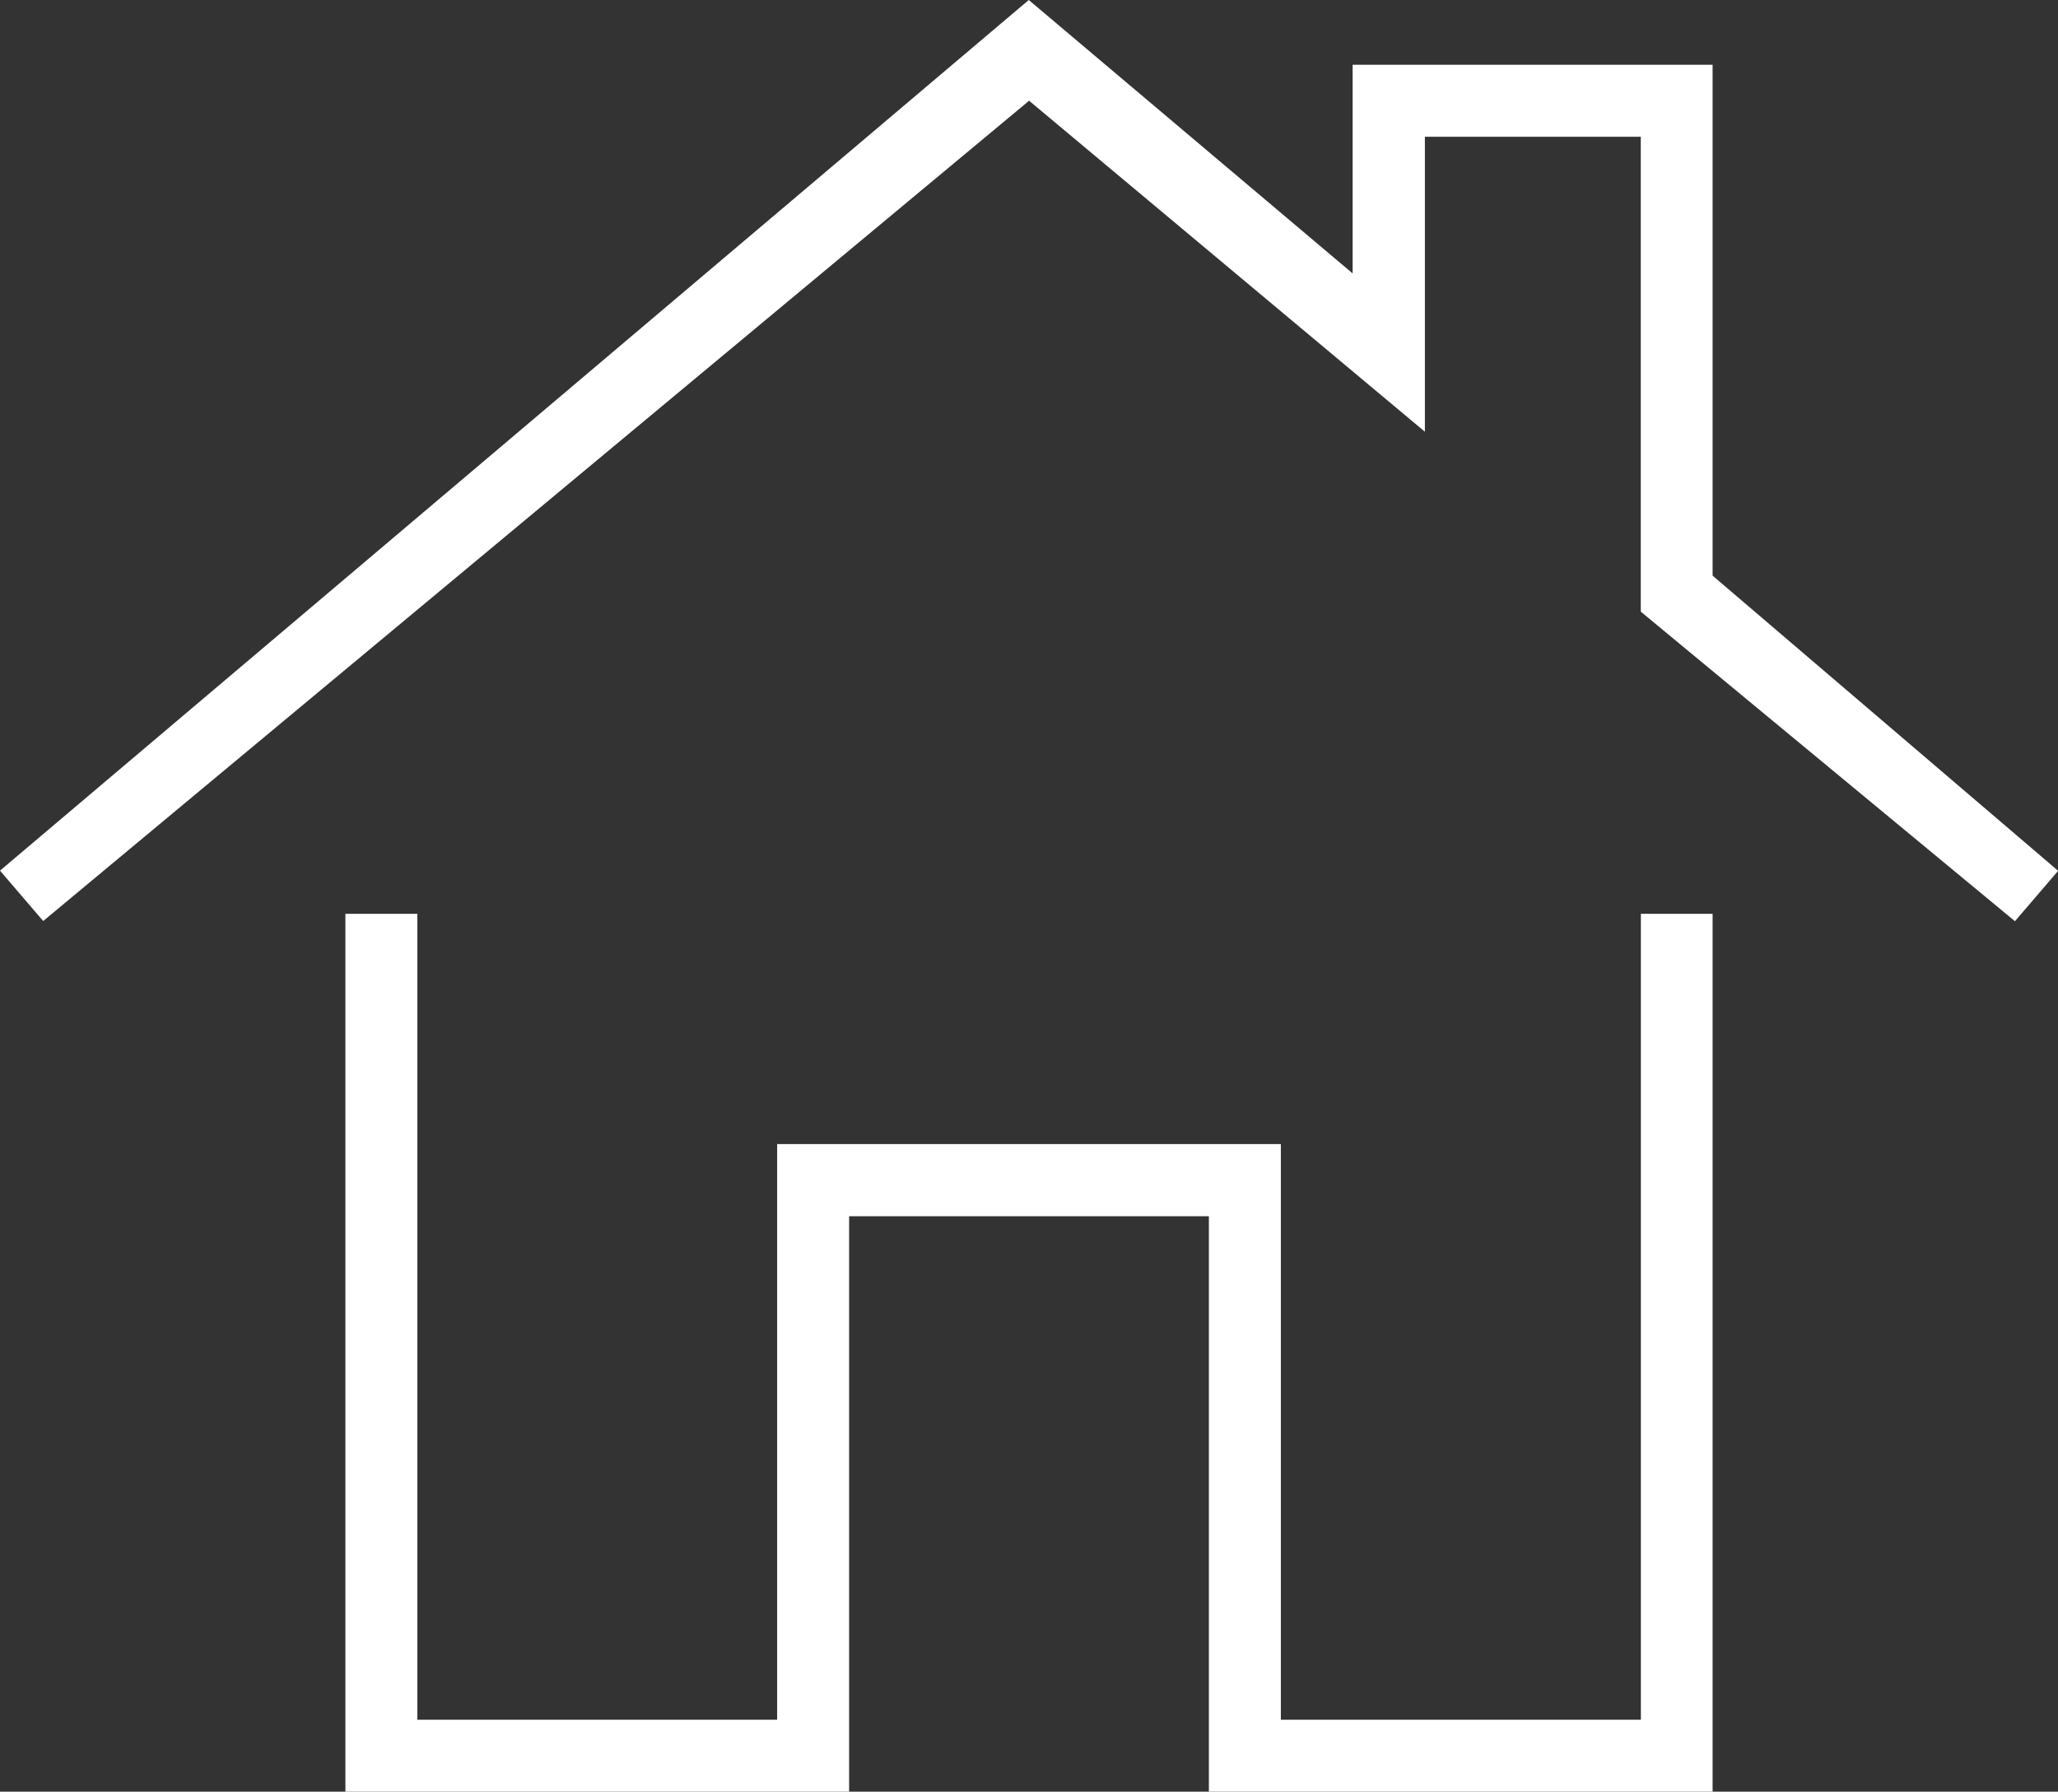
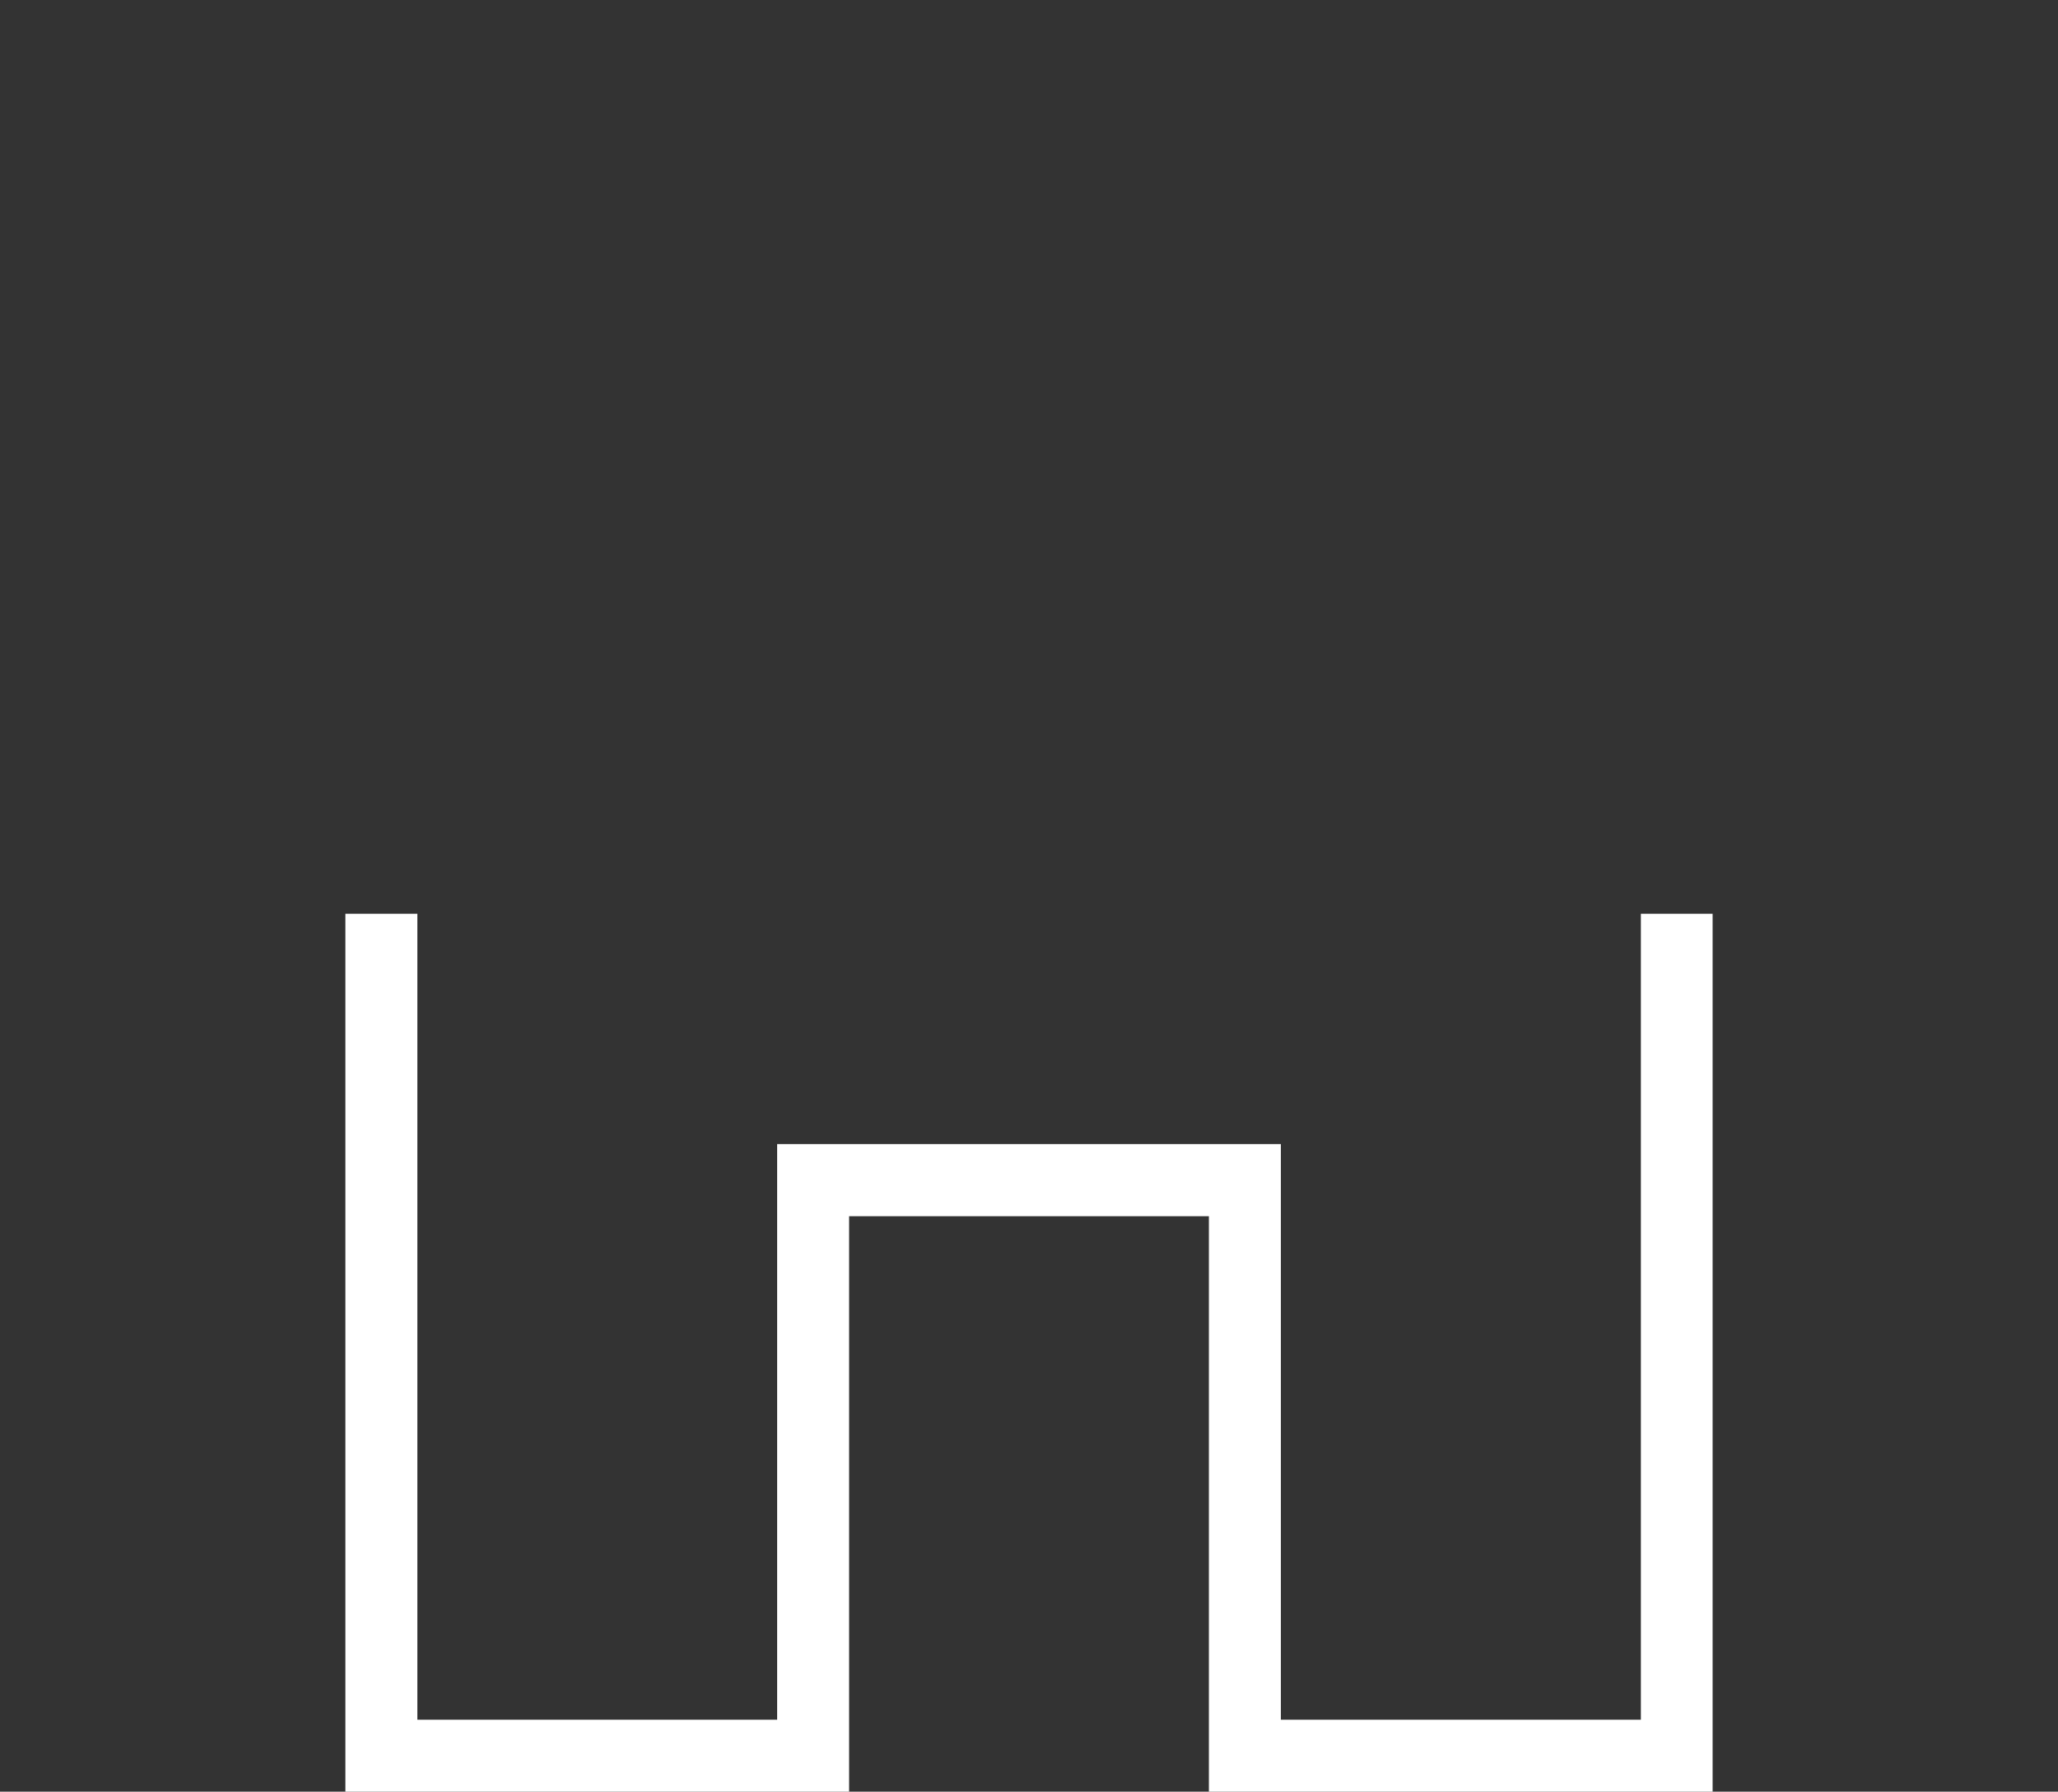
<svg xmlns="http://www.w3.org/2000/svg" width="43.21" height="37.62" viewBox="0 0 43.21 37.62">
  <rect x="0" y="0" width="43.21" height="37.62" fill="#333333" stroke="none" />
  <g id="Groupe_4" data-name="Groupe 4" transform="translate(-15 -17.5)">
    <path id="Tracé_7" data-name="Tracé 7" d="M54.2,66.172H46.641V54.085H36.065V66.172H28.511V49.25H27V67.682H37.576V55.6H45.13V67.682H55.706V49.25H54.2Z" transform="translate(-4.748 -12.562)" fill="#fff" />
-     <path id="Tracé_8" data-name="Tracé 8" d="M50.958,29.587V18.86H43.4v4.381l-6.8-5.741L15,35.781l.907,1.058,20.7-17.224,8.31,6.95V20.371h4.533v9.972l7.856,6.5.907-1.058Z" fill="#fff" />
  </g>
</svg>